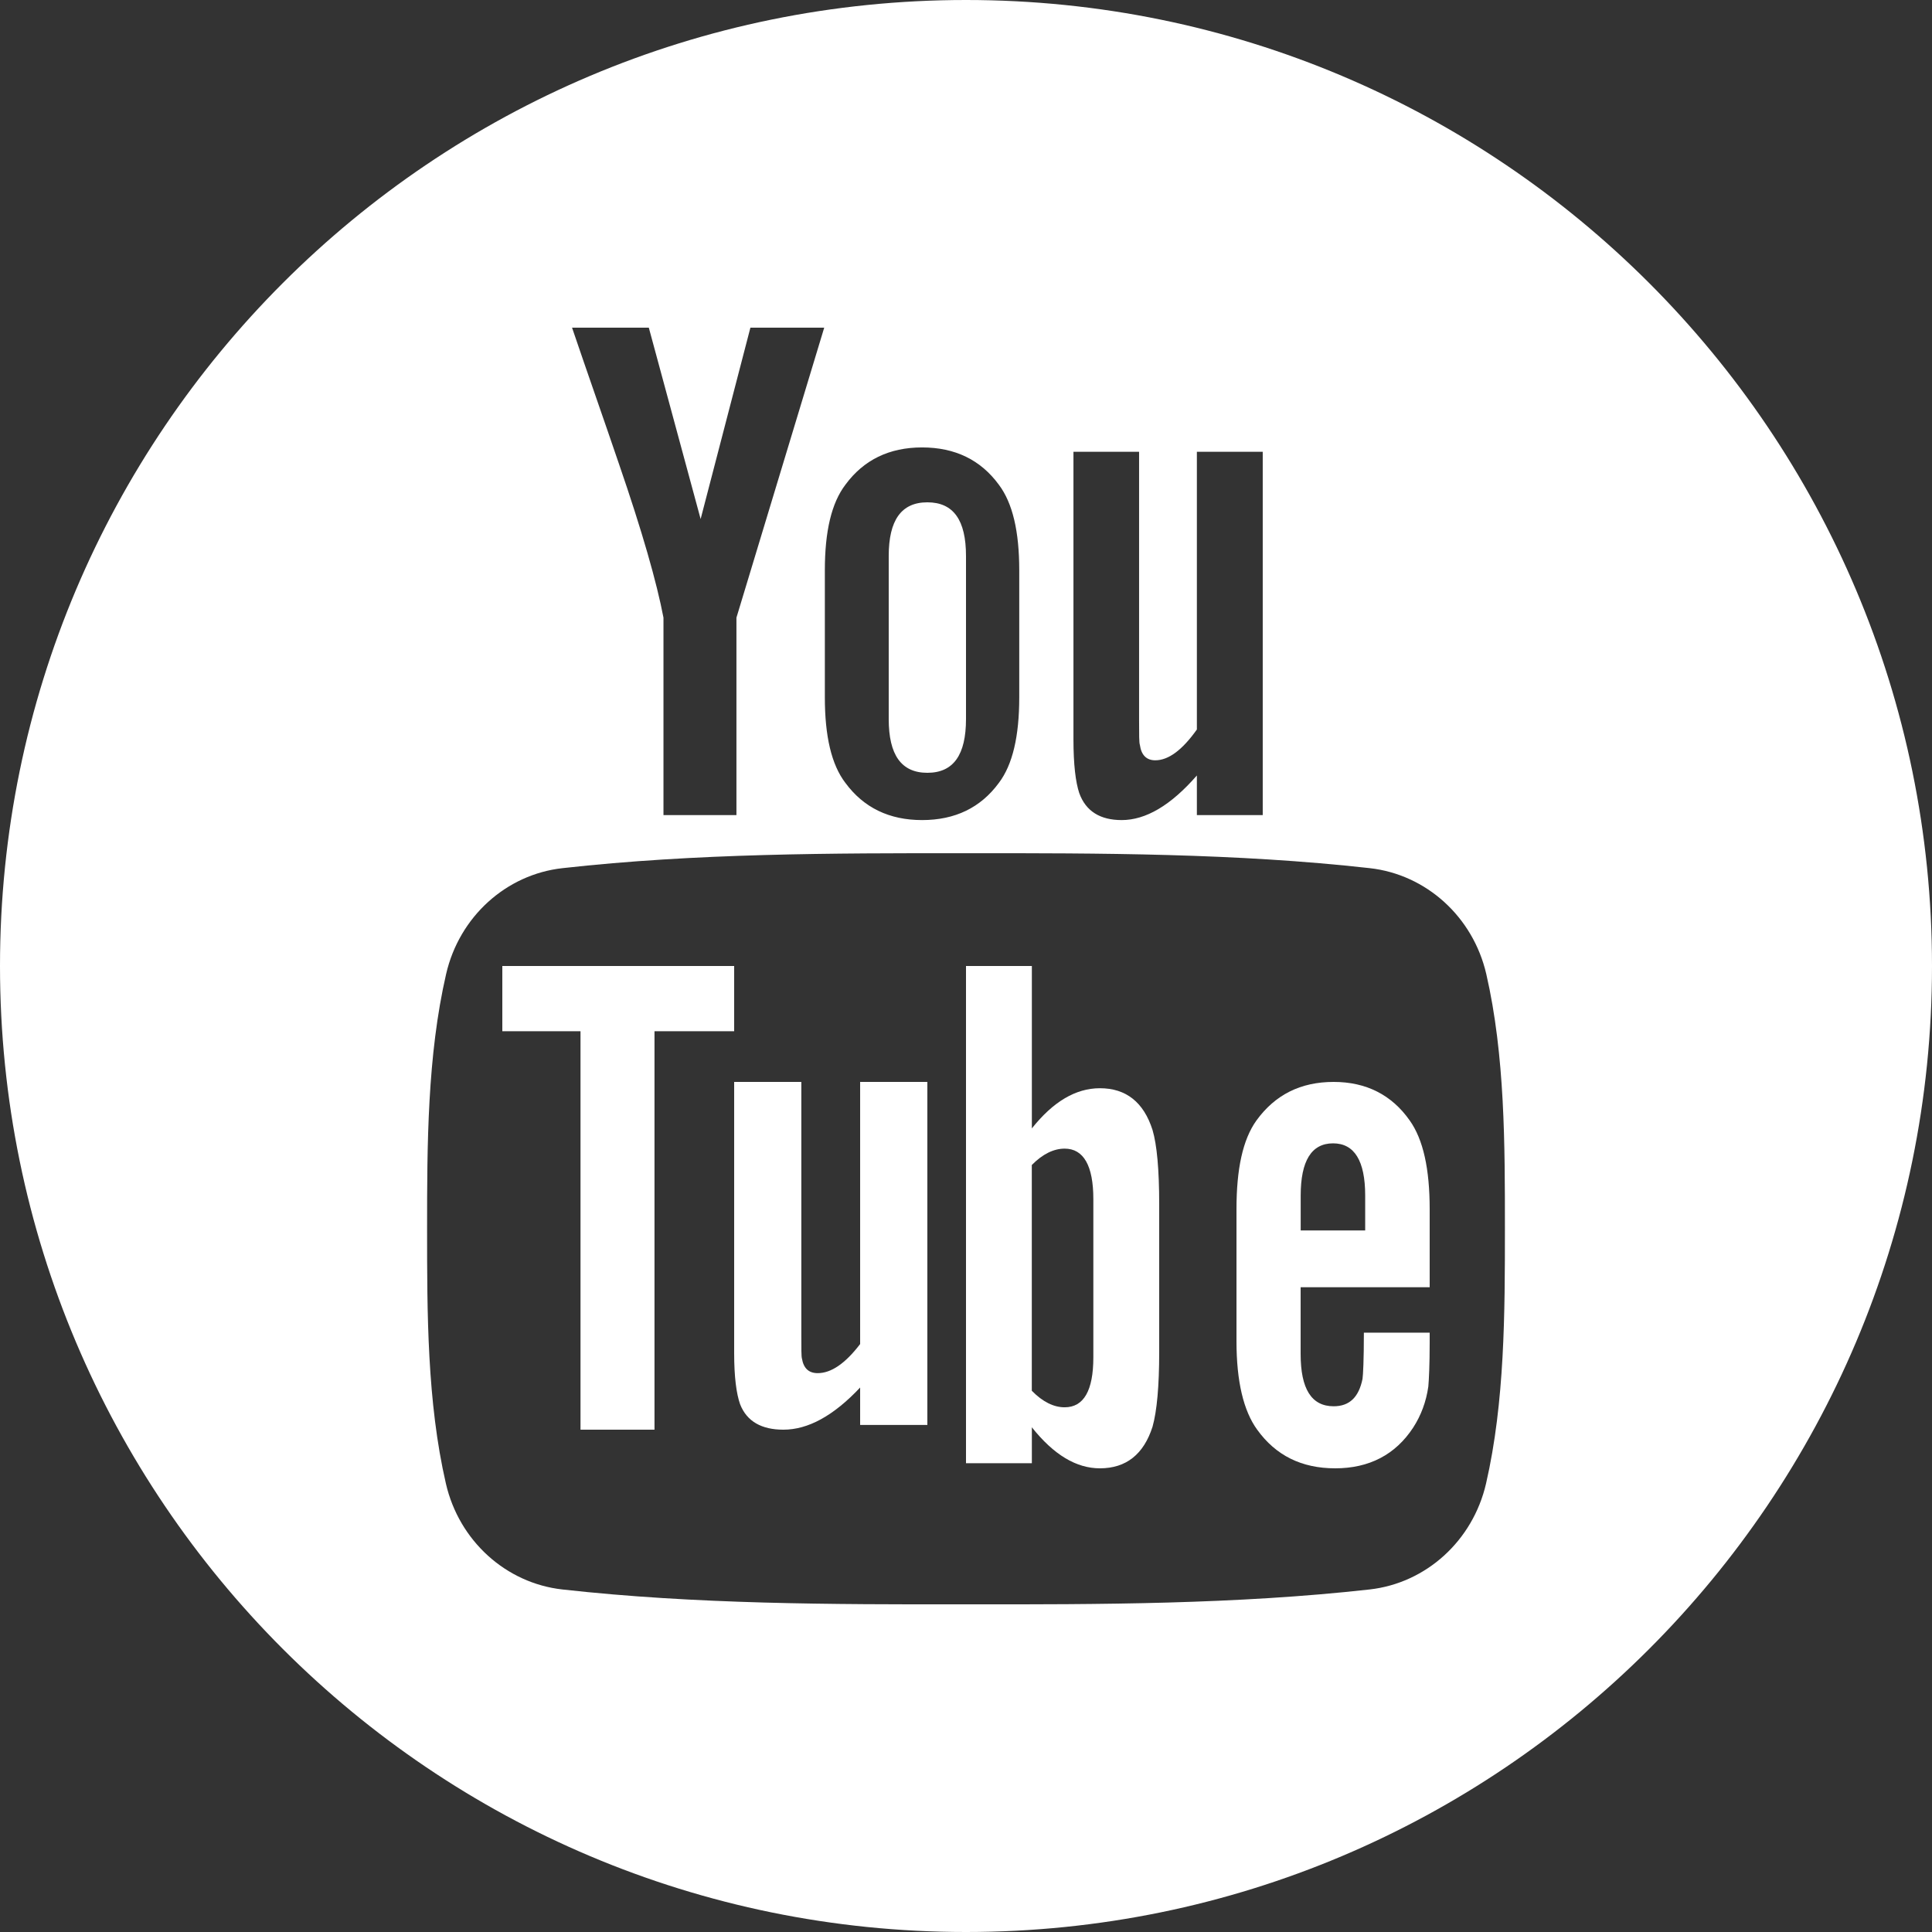
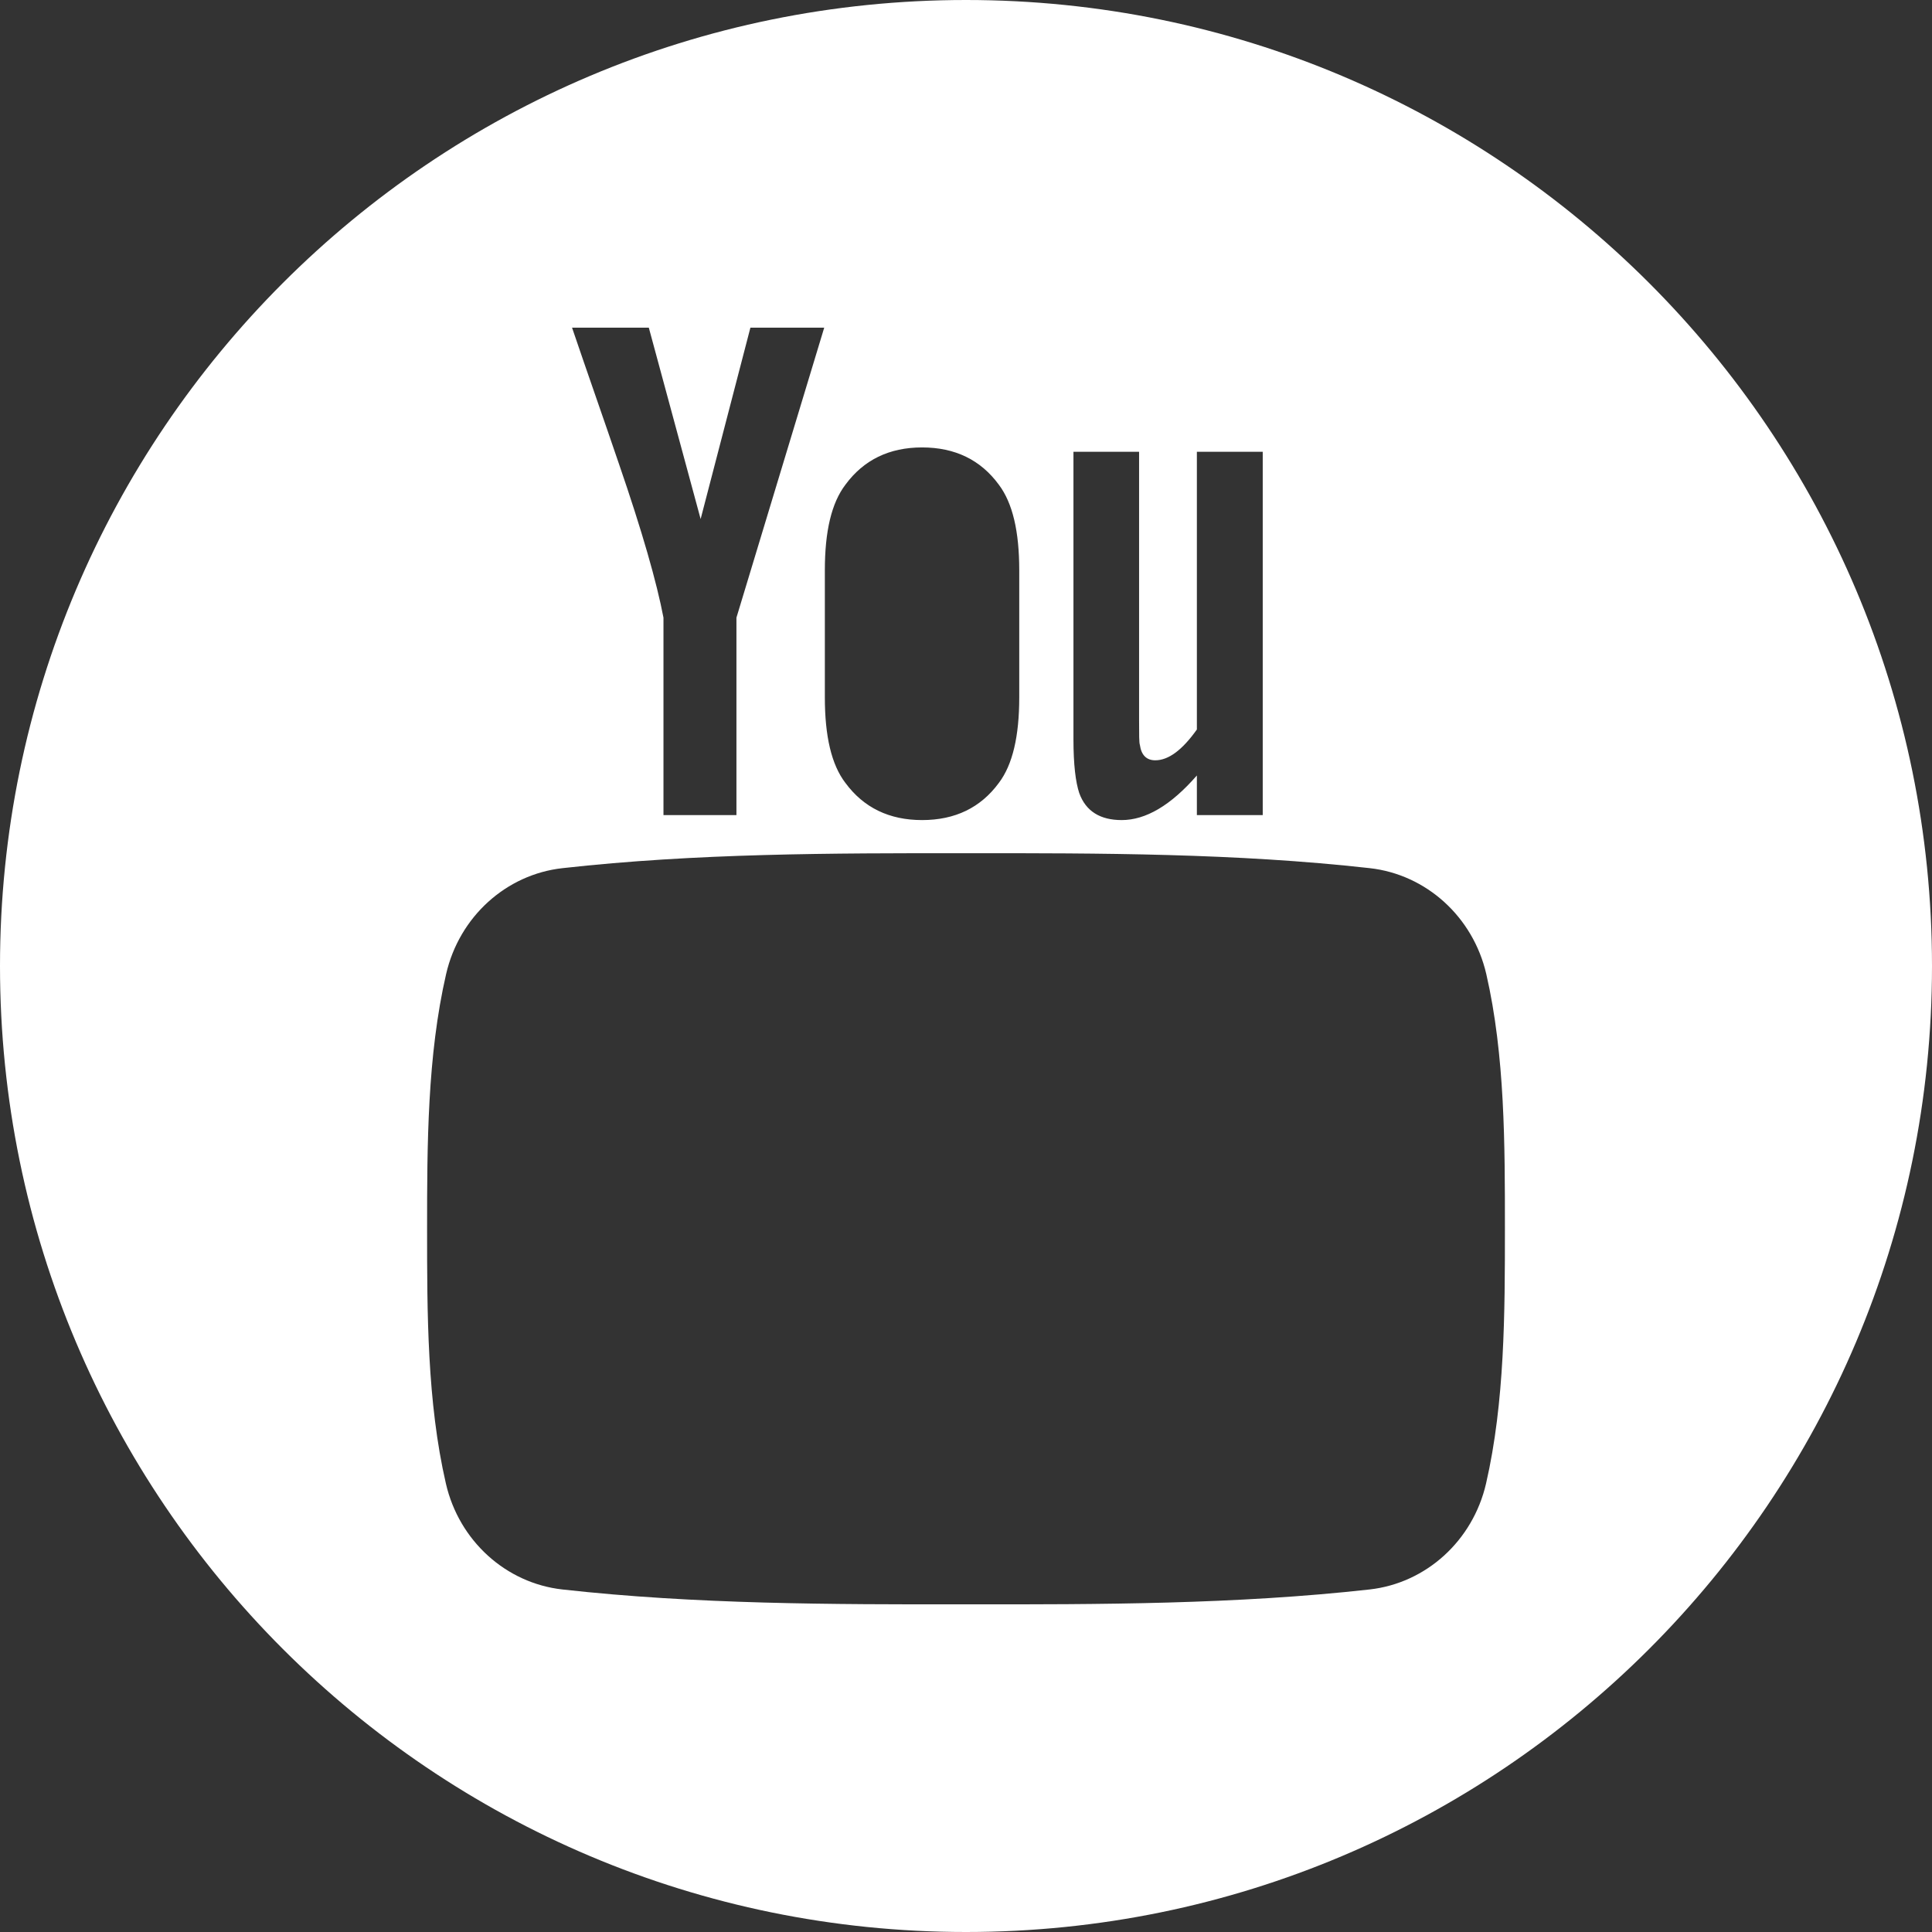
<svg xmlns="http://www.w3.org/2000/svg" width="34px" height="34px" viewBox="0 0 34 34" version="1.1">
  <rect x="0" y="0" width="34" height="34" fill="#333333" stroke="none" />
  <title>20B92EA0-91E0-4756-A261-4026C57516F1</title>
  <desc>Created with sketchtool.</desc>
  <defs />
  <g id="Page-1" stroke="none" stroke-width="1" fill="none" fill-rule="evenodd">
    <g id="UEK-Home" transform="translate(-1333, -7731)" fill="#FFFFFF" fill-rule="nonzero">
      <g id="youtube" transform="translate(1333, 7731)">
-         <polygon id="Shape" points="8.84 18.148 10.216 18.148 10.216 25.16 11.518 25.16 11.518 18.148 12.92 18.148 12.92 17 8.84 17" />
-         <path d="M19.357,19.151 C18.93,19.151 18.533,19.388 18.159,19.858 L18.159,17 L17,17 L17,25.75 L18.159,25.75 L18.159,25.118 C18.547,25.606 18.944,25.84 19.357,25.84 C19.818,25.84 20.128,25.593 20.283,25.107 C20.36,24.831 20.4,24.397 20.4,23.793 L20.4,21.197 C20.4,20.58 20.36,20.149 20.283,19.887 C20.128,19.398 19.817,19.151 19.357,19.151 Z M19.241,23.886 C19.241,24.475 19.071,24.766 18.736,24.766 C18.546,24.766 18.352,24.673 18.158,24.475 L18.158,20.502 C18.352,20.306 18.546,20.214 18.736,20.214 C19.071,20.214 19.241,20.516 19.241,21.103 L19.241,23.886 Z" id="Shape" />
-         <path d="M15.137,23.653 C14.875,23.996 14.627,24.165 14.39,24.165 C14.232,24.165 14.142,24.079 14.113,23.909 C14.102,23.874 14.102,23.741 14.102,23.484 L14.102,19.04 L12.92,19.04 L12.92,23.813 C12.92,24.239 12.96,24.527 13.024,24.711 C13.143,25.017 13.406,25.16 13.786,25.16 C14.221,25.16 14.667,24.917 15.137,24.418 L15.137,25.077 L16.32,25.077 L16.32,19.04 L15.137,19.04 L15.137,23.653 Z" id="Shape" />
-         <path d="M16.32,13.6 C16.78,13.6 17,13.284 17,12.654 L17,9.785 C17,9.154 16.78,8.84 16.32,8.84 C15.861,8.84 15.64,9.155 15.64,9.785 L15.64,12.654 C15.64,13.285 15.861,13.6 16.32,13.6 Z" id="Shape" />
        <path d="M17,0 C7.611,0 0,7.611 0,17 C0,26.389 7.611,34 17,34 C26.389,34 34,26.389 34,17 C34,7.611 26.389,0 17,0 Z M18.891,7.951 L20.046,7.951 L20.046,12.658 C20.046,12.93 20.046,13.071 20.06,13.109 C20.085,13.288 20.176,13.38 20.331,13.38 C20.563,13.38 20.806,13.2 21.063,12.838 L21.063,7.951 L22.222,7.951 L22.222,14.344 L21.063,14.344 L21.063,13.647 C20.602,14.176 20.162,14.432 19.74,14.432 C19.367,14.432 19.11,14.281 18.993,13.957 C18.929,13.763 18.891,13.458 18.891,13.007 L18.891,7.951 Z M14.516,10.036 C14.516,9.352 14.632,8.853 14.878,8.53 C15.199,8.093 15.65,7.874 16.227,7.874 C16.807,7.874 17.258,8.093 17.578,8.53 C17.821,8.853 17.937,9.352 17.937,10.036 L17.937,12.274 C17.937,12.954 17.821,13.458 17.578,13.778 C17.258,14.214 16.807,14.432 16.227,14.432 C15.65,14.432 15.199,14.214 14.878,13.778 C14.632,13.458 14.516,12.954 14.516,12.274 L14.516,10.036 Z M11.418,5.766 L12.33,9.134 L13.206,5.766 L14.505,5.766 L12.96,10.87 L12.96,14.344 L11.676,14.344 L11.676,10.87 C11.559,10.254 11.302,9.352 10.89,8.156 C10.619,7.36 10.337,6.561 10.067,5.766 L11.418,5.766 Z M26.152,26.108 C25.919,27.117 25.095,27.861 24.102,27.972 C21.749,28.234 19.37,28.236 16.999,28.234 C14.629,28.236 12.248,28.234 9.897,27.972 C8.904,27.861 8.079,27.117 7.847,26.108 C7.516,24.672 7.516,23.104 7.516,21.625 C7.516,20.146 7.52,18.578 7.851,17.141 C8.083,16.133 8.907,15.388 9.9,15.278 C12.252,15.015 14.633,15.014 17.003,15.015 C19.373,15.014 21.753,15.015 24.105,15.278 C25.098,15.389 25.923,16.133 26.156,17.141 C26.486,18.578 26.484,20.146 26.484,21.625 C26.484,23.104 26.482,24.672 26.152,26.108 Z" id="Shape" />
-         <path d="M23.47,19.04 C22.889,19.04 22.439,19.266 22.111,19.719 C21.87,20.055 21.76,20.573 21.76,21.281 L21.76,23.603 C21.76,24.307 21.883,24.829 22.125,25.161 C22.452,25.614 22.905,25.84 23.498,25.84 C24.091,25.84 24.557,25.603 24.871,25.121 C25.008,24.909 25.098,24.668 25.136,24.402 C25.147,24.281 25.16,24.015 25.16,23.628 L25.16,23.453 L24.002,23.453 C24.002,23.934 23.988,24.201 23.978,24.266 C23.913,24.587 23.75,24.748 23.47,24.748 C23.08,24.748 22.889,24.442 22.889,23.829 L22.889,22.653 L25.16,22.653 L25.16,21.28 C25.16,20.572 25.047,20.054 24.809,19.719 C24.491,19.266 24.04,19.04 23.47,19.04 Z M24.025,21.654 L22.89,21.654 L22.89,21.04 C22.89,20.427 23.081,20.121 23.46,20.121 C23.835,20.121 24.025,20.428 24.025,21.04 L24.025,21.654 Z" id="Shape" />
      </g>
    </g>
  </g>
</svg>